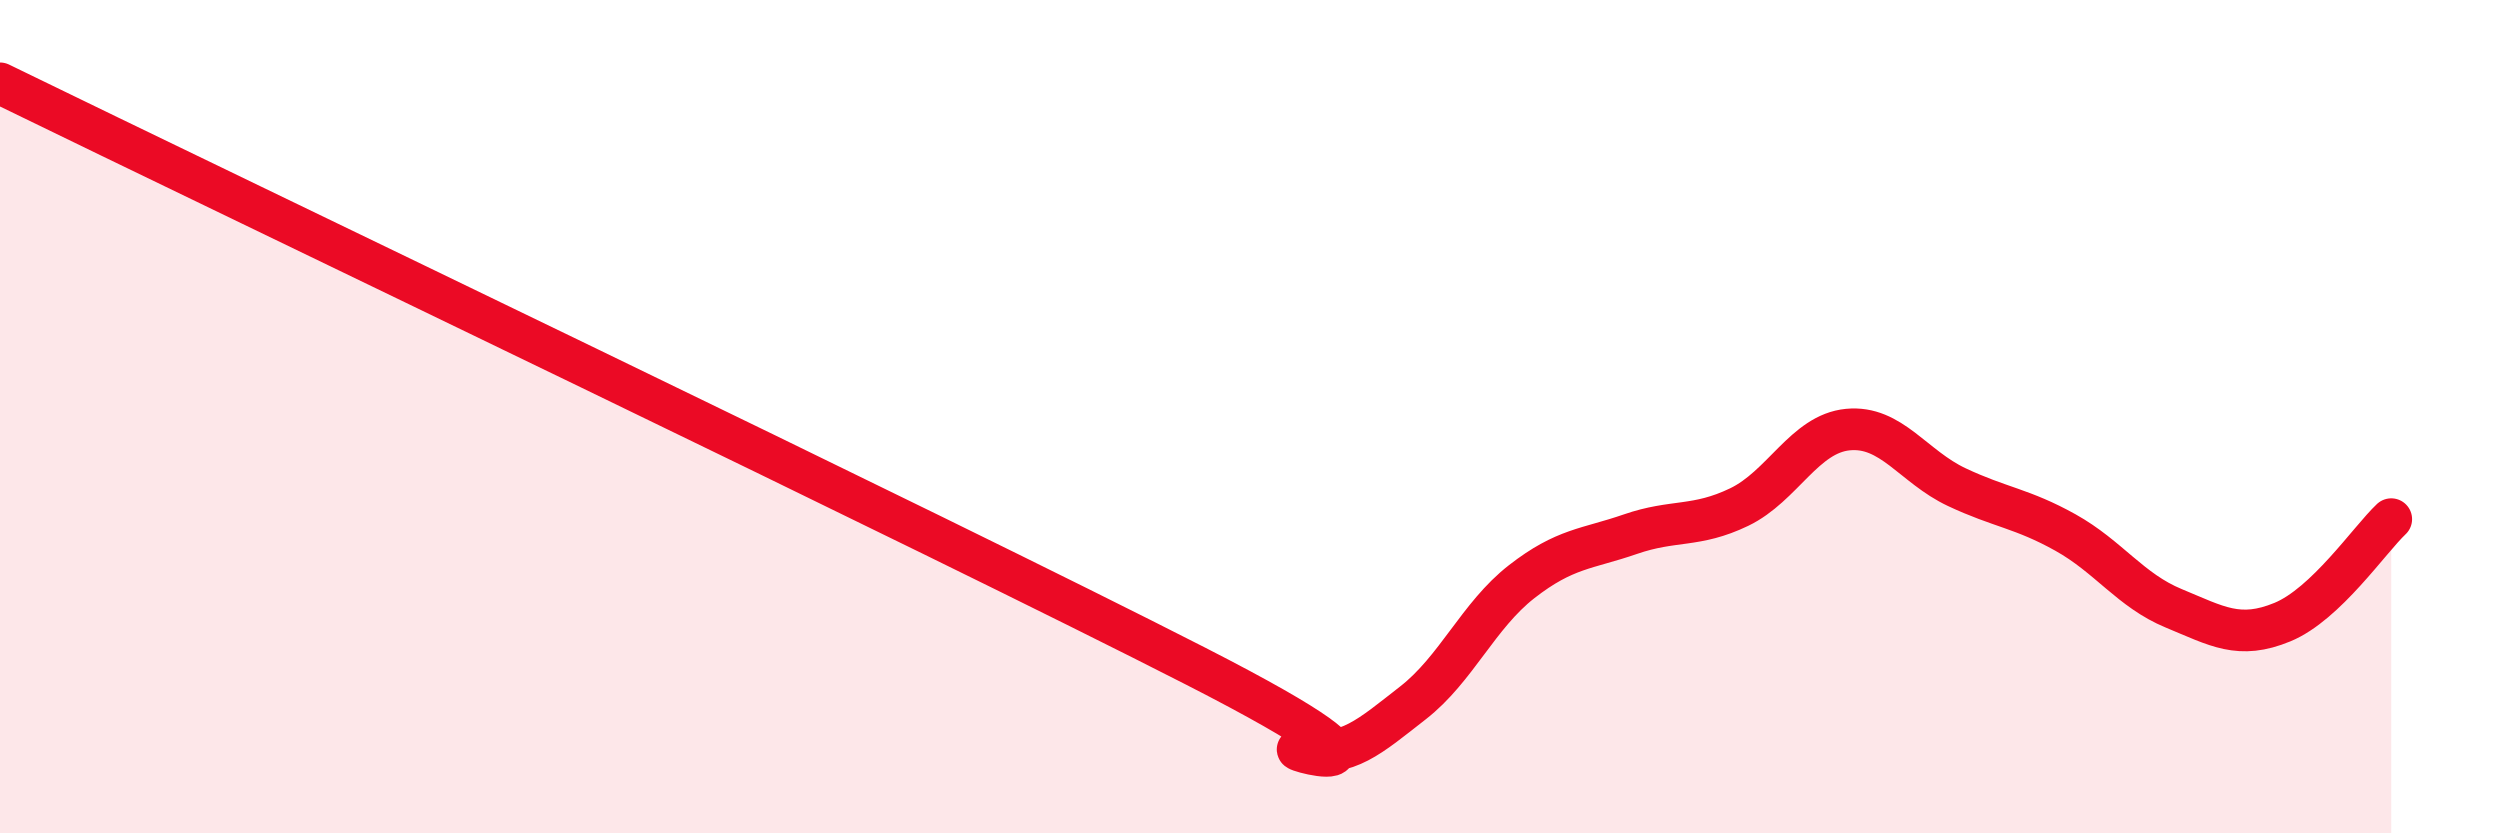
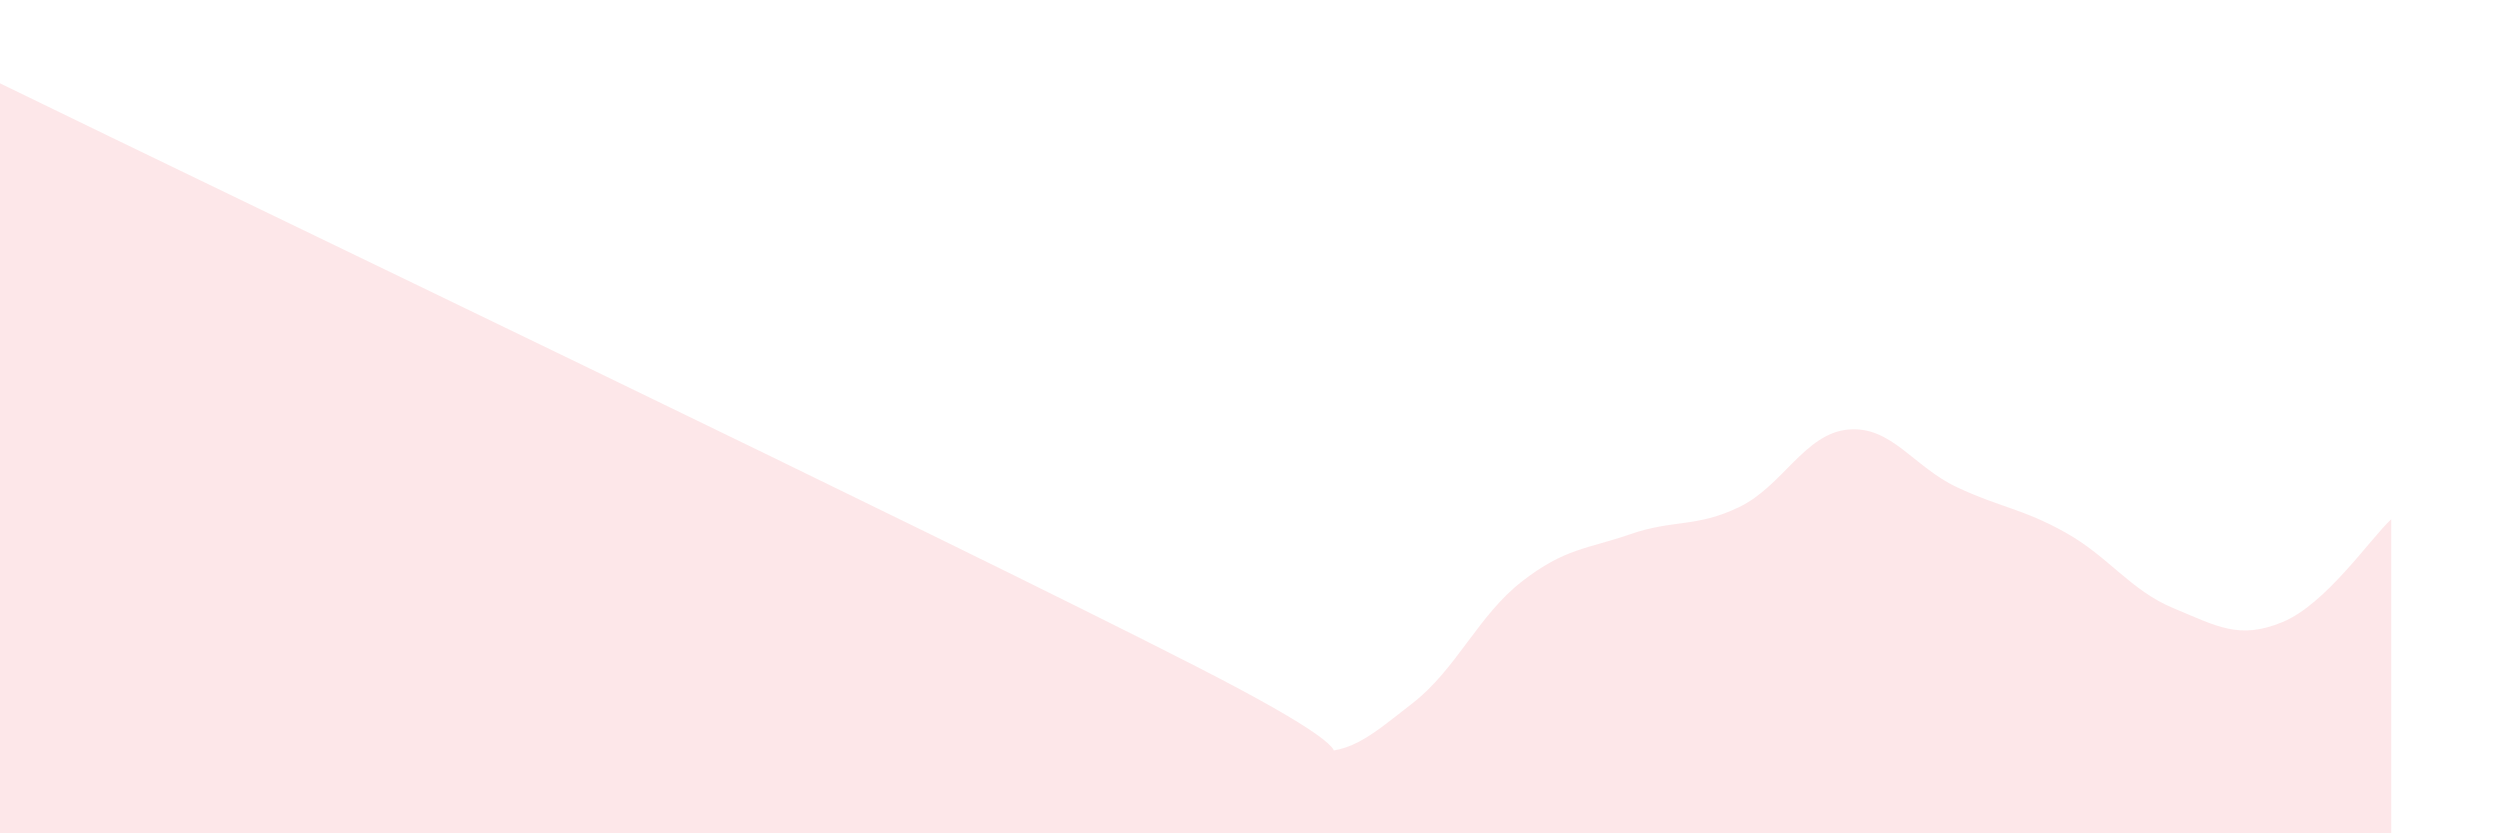
<svg xmlns="http://www.w3.org/2000/svg" width="60" height="20" viewBox="0 0 60 20">
-   <path d="M 0,2 C 5.74,4.8 22.44,12.79 28.7,15.99 C 34.96,19.19 30.26,17.82 31.3,18 C 32.34,18.18 32.87,17.68 33.91,16.87 C 34.95,16.06 35.48,14.77 36.52,13.96 C 37.56,13.15 38.09,13.18 39.13,12.82 C 40.17,12.46 40.7,12.67 41.74,12.17 C 42.78,11.67 43.31,10.41 44.35,10.31 C 45.39,10.21 45.92,11.2 46.96,11.69 C 48,12.18 48.53,12.2 49.57,12.78 C 50.61,13.36 51.13,14.17 52.17,14.6 C 53.21,15.03 53.74,15.36 54.78,14.93 C 55.82,14.5 56.87,12.95 57.39,12.46L57.39 20L0 20Z" fill="#EB0A25" opacity="0.1" stroke-linecap="round" stroke-linejoin="round" />
-   <path d="M 0,2 C 5.74,4.8 22.44,12.79 28.7,15.99 C 34.96,19.19 30.26,17.82 31.3,18 C 32.34,18.18 32.87,17.68 33.91,16.87 C 34.95,16.06 35.48,14.77 36.52,13.96 C 37.56,13.15 38.09,13.18 39.13,12.82 C 40.17,12.46 40.7,12.67 41.74,12.17 C 42.78,11.67 43.31,10.41 44.35,10.31 C 45.39,10.21 45.92,11.2 46.96,11.69 C 48,12.18 48.53,12.2 49.57,12.78 C 50.61,13.36 51.13,14.17 52.17,14.6 C 53.21,15.03 53.74,15.36 54.78,14.93 C 55.82,14.5 56.87,12.95 57.39,12.46" stroke="#EB0A25" stroke-width="1" fill="none" stroke-linecap="round" stroke-linejoin="round" />
+   <path d="M 0,2 C 5.74,4.8 22.44,12.79 28.7,15.99 C 34.96,19.19 30.26,17.82 31.3,18 C 32.34,18.18 32.87,17.68 33.91,16.87 C 34.95,16.06 35.48,14.77 36.52,13.96 C 37.56,13.15 38.09,13.18 39.13,12.82 C 40.17,12.46 40.7,12.67 41.74,12.17 C 42.78,11.67 43.31,10.41 44.35,10.31 C 45.39,10.21 45.92,11.2 46.96,11.69 C 48,12.18 48.53,12.2 49.57,12.78 C 50.61,13.36 51.13,14.17 52.17,14.6 C 53.21,15.03 53.74,15.36 54.78,14.93 C 55.82,14.5 56.87,12.95 57.39,12.46L57.39 20L0 20" fill="#EB0A25" opacity="0.1" stroke-linecap="round" stroke-linejoin="round" />
</svg>